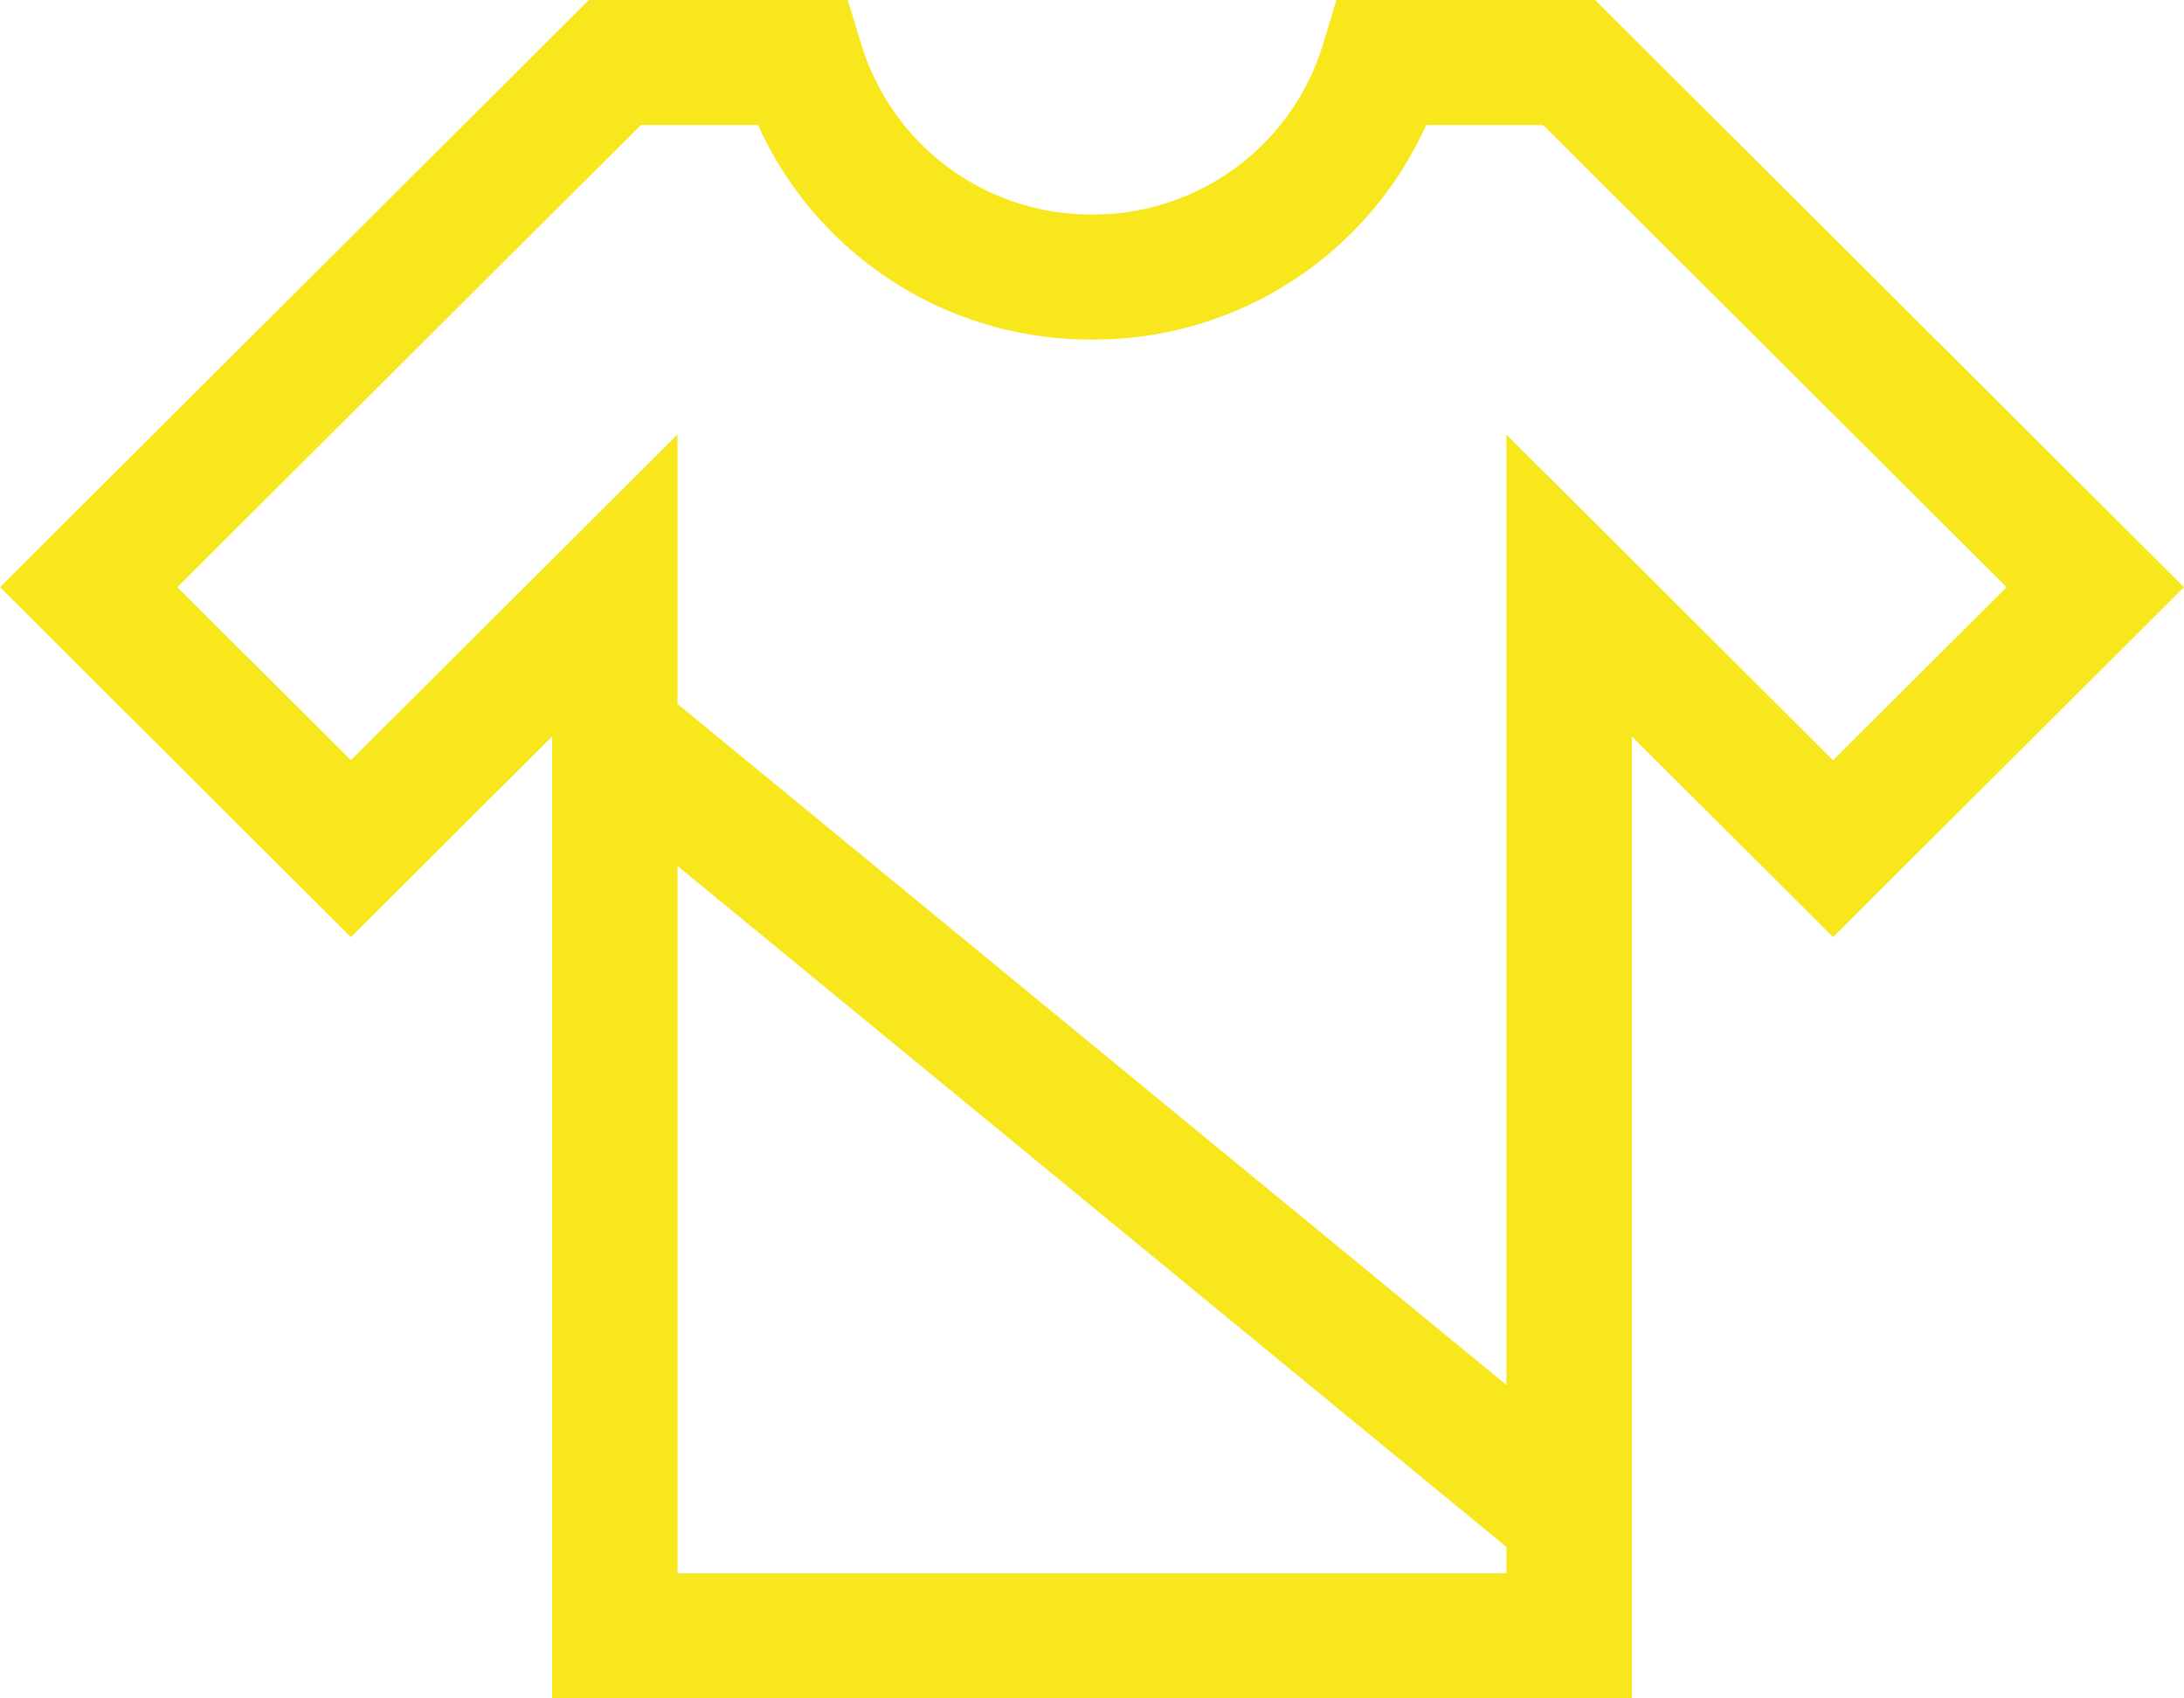
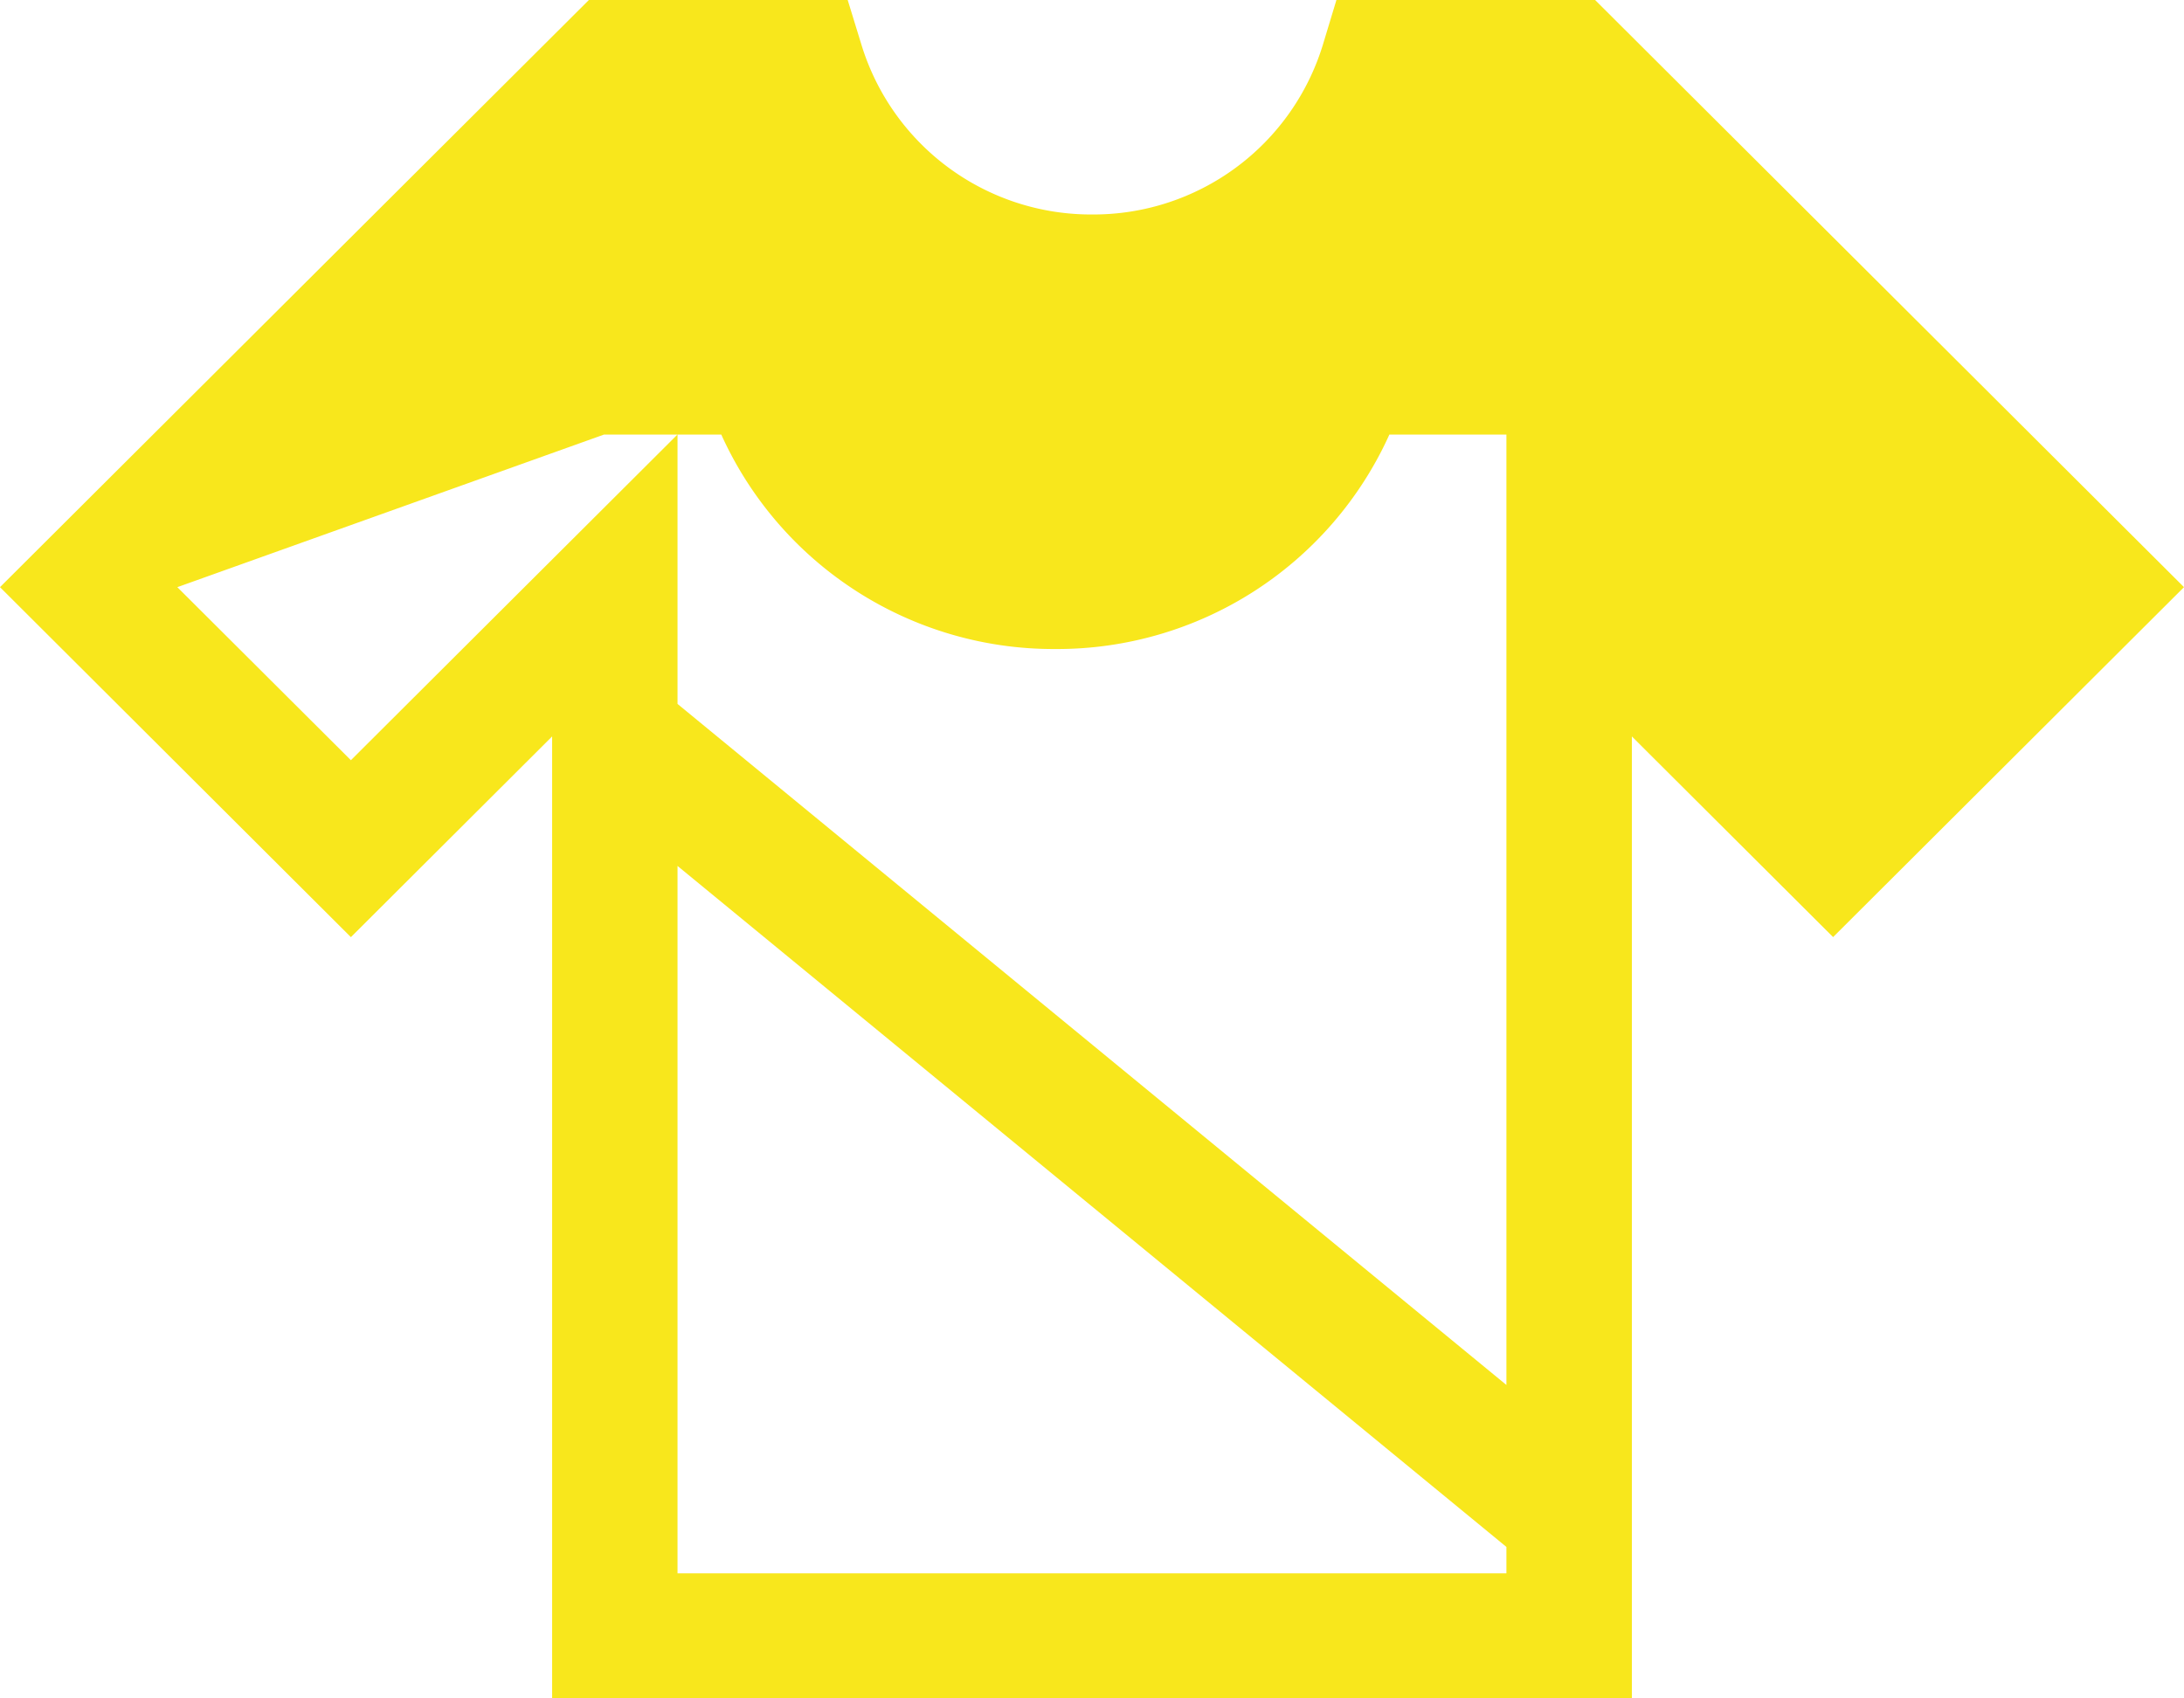
<svg xmlns="http://www.w3.org/2000/svg" width="36" height="28" viewBox="0 0 36 28">
-   <path fill="#F8E71C" fill-rule="evenodd" d="M24.831 25.503L11.168 14.276v11.662h13.663v-.435zM11.168 11.605l13.663 11.228V7.164l5.384 5.37 2.861-2.853-7.639-7.619h-1.929a6.009 6.009 0 0 1-5.506 3.536 6.011 6.011 0 0 1-5.507-3.536h-1.932L2.923 9.68l2.861 2.853 5.384-5.37v4.442zM26.899 28H9.101V12.141L5.784 15.45 0 9.68 9.707 0h4.266l.224.729a3.958 3.958 0 0 0 3.806 2.807A3.955 3.955 0 0 0 21.808.73l.221-.73h4.264L36 9.68l-5.784 5.769-3.317-3.308V28z" />
+   <path fill="#F8E71C" fill-rule="evenodd" d="M24.831 25.503L11.168 14.276v11.662h13.663v-.435zM11.168 11.605l13.663 11.228V7.164h-1.929a6.009 6.009 0 0 1-5.506 3.536 6.011 6.011 0 0 1-5.507-3.536h-1.932L2.923 9.68l2.861 2.853 5.384-5.37v4.442zM26.899 28H9.101V12.141L5.784 15.45 0 9.68 9.707 0h4.266l.224.729a3.958 3.958 0 0 0 3.806 2.807A3.955 3.955 0 0 0 21.808.73l.221-.73h4.264L36 9.68l-5.784 5.769-3.317-3.308V28z" />
</svg>